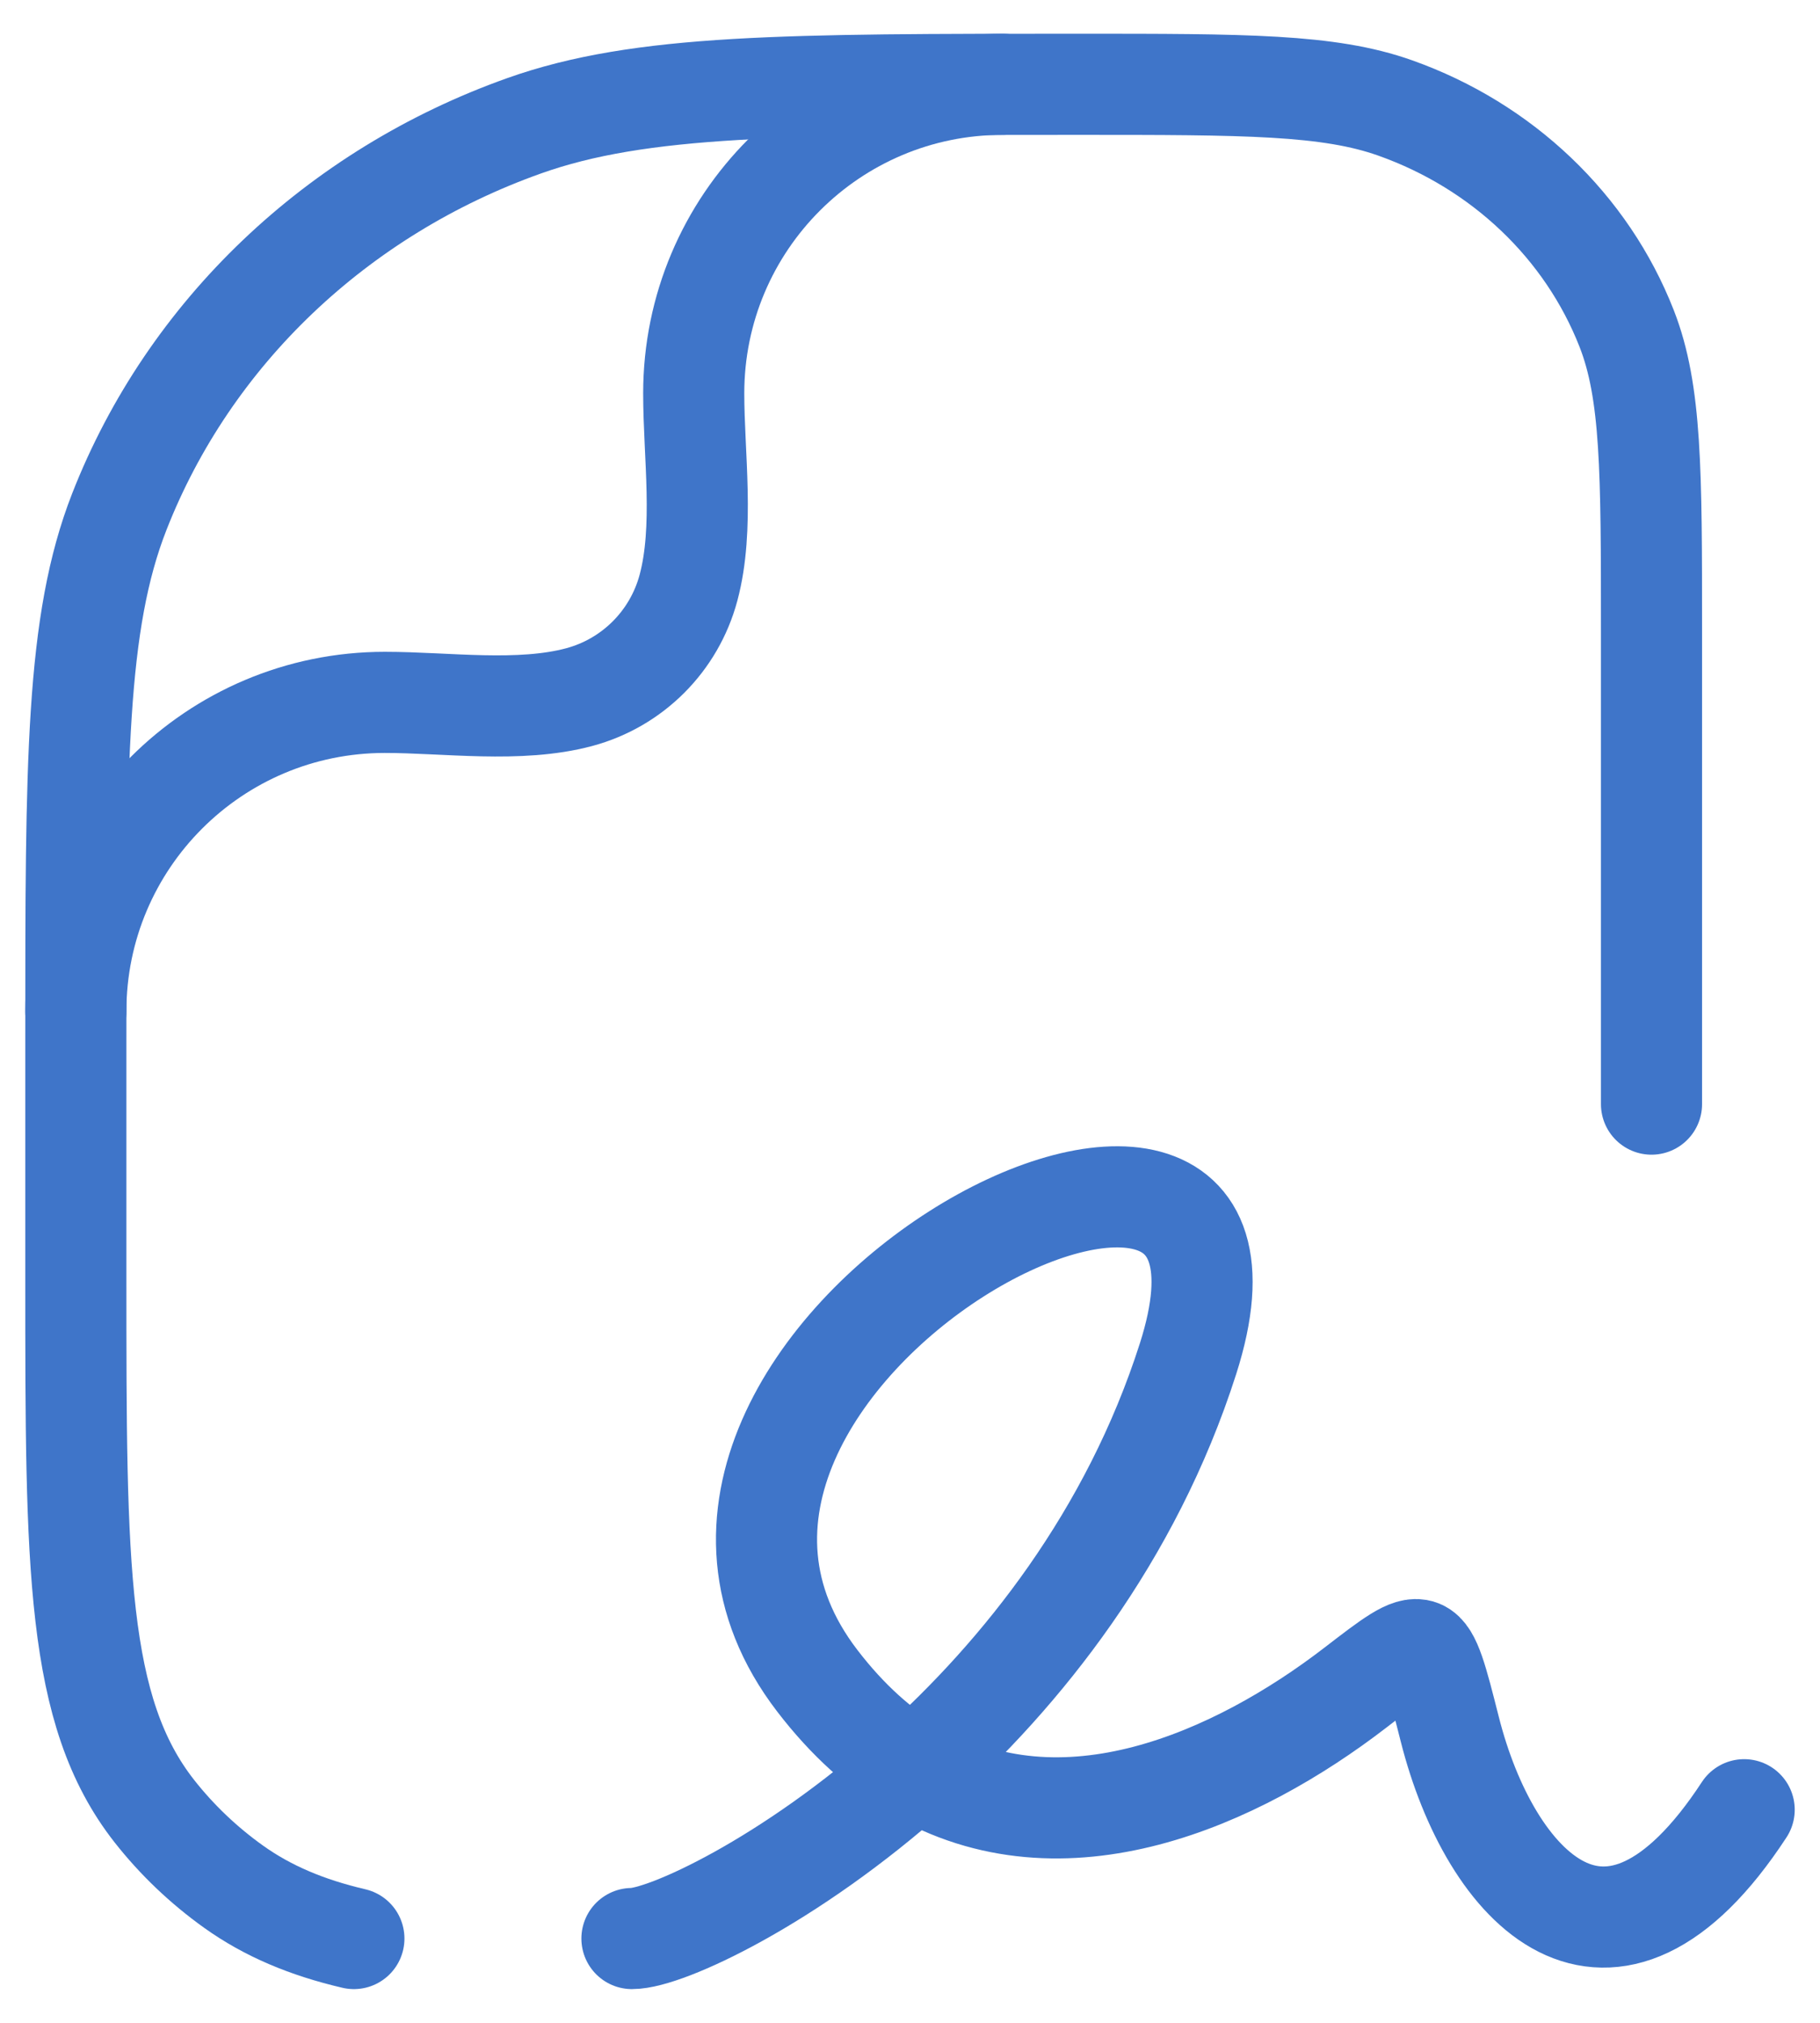
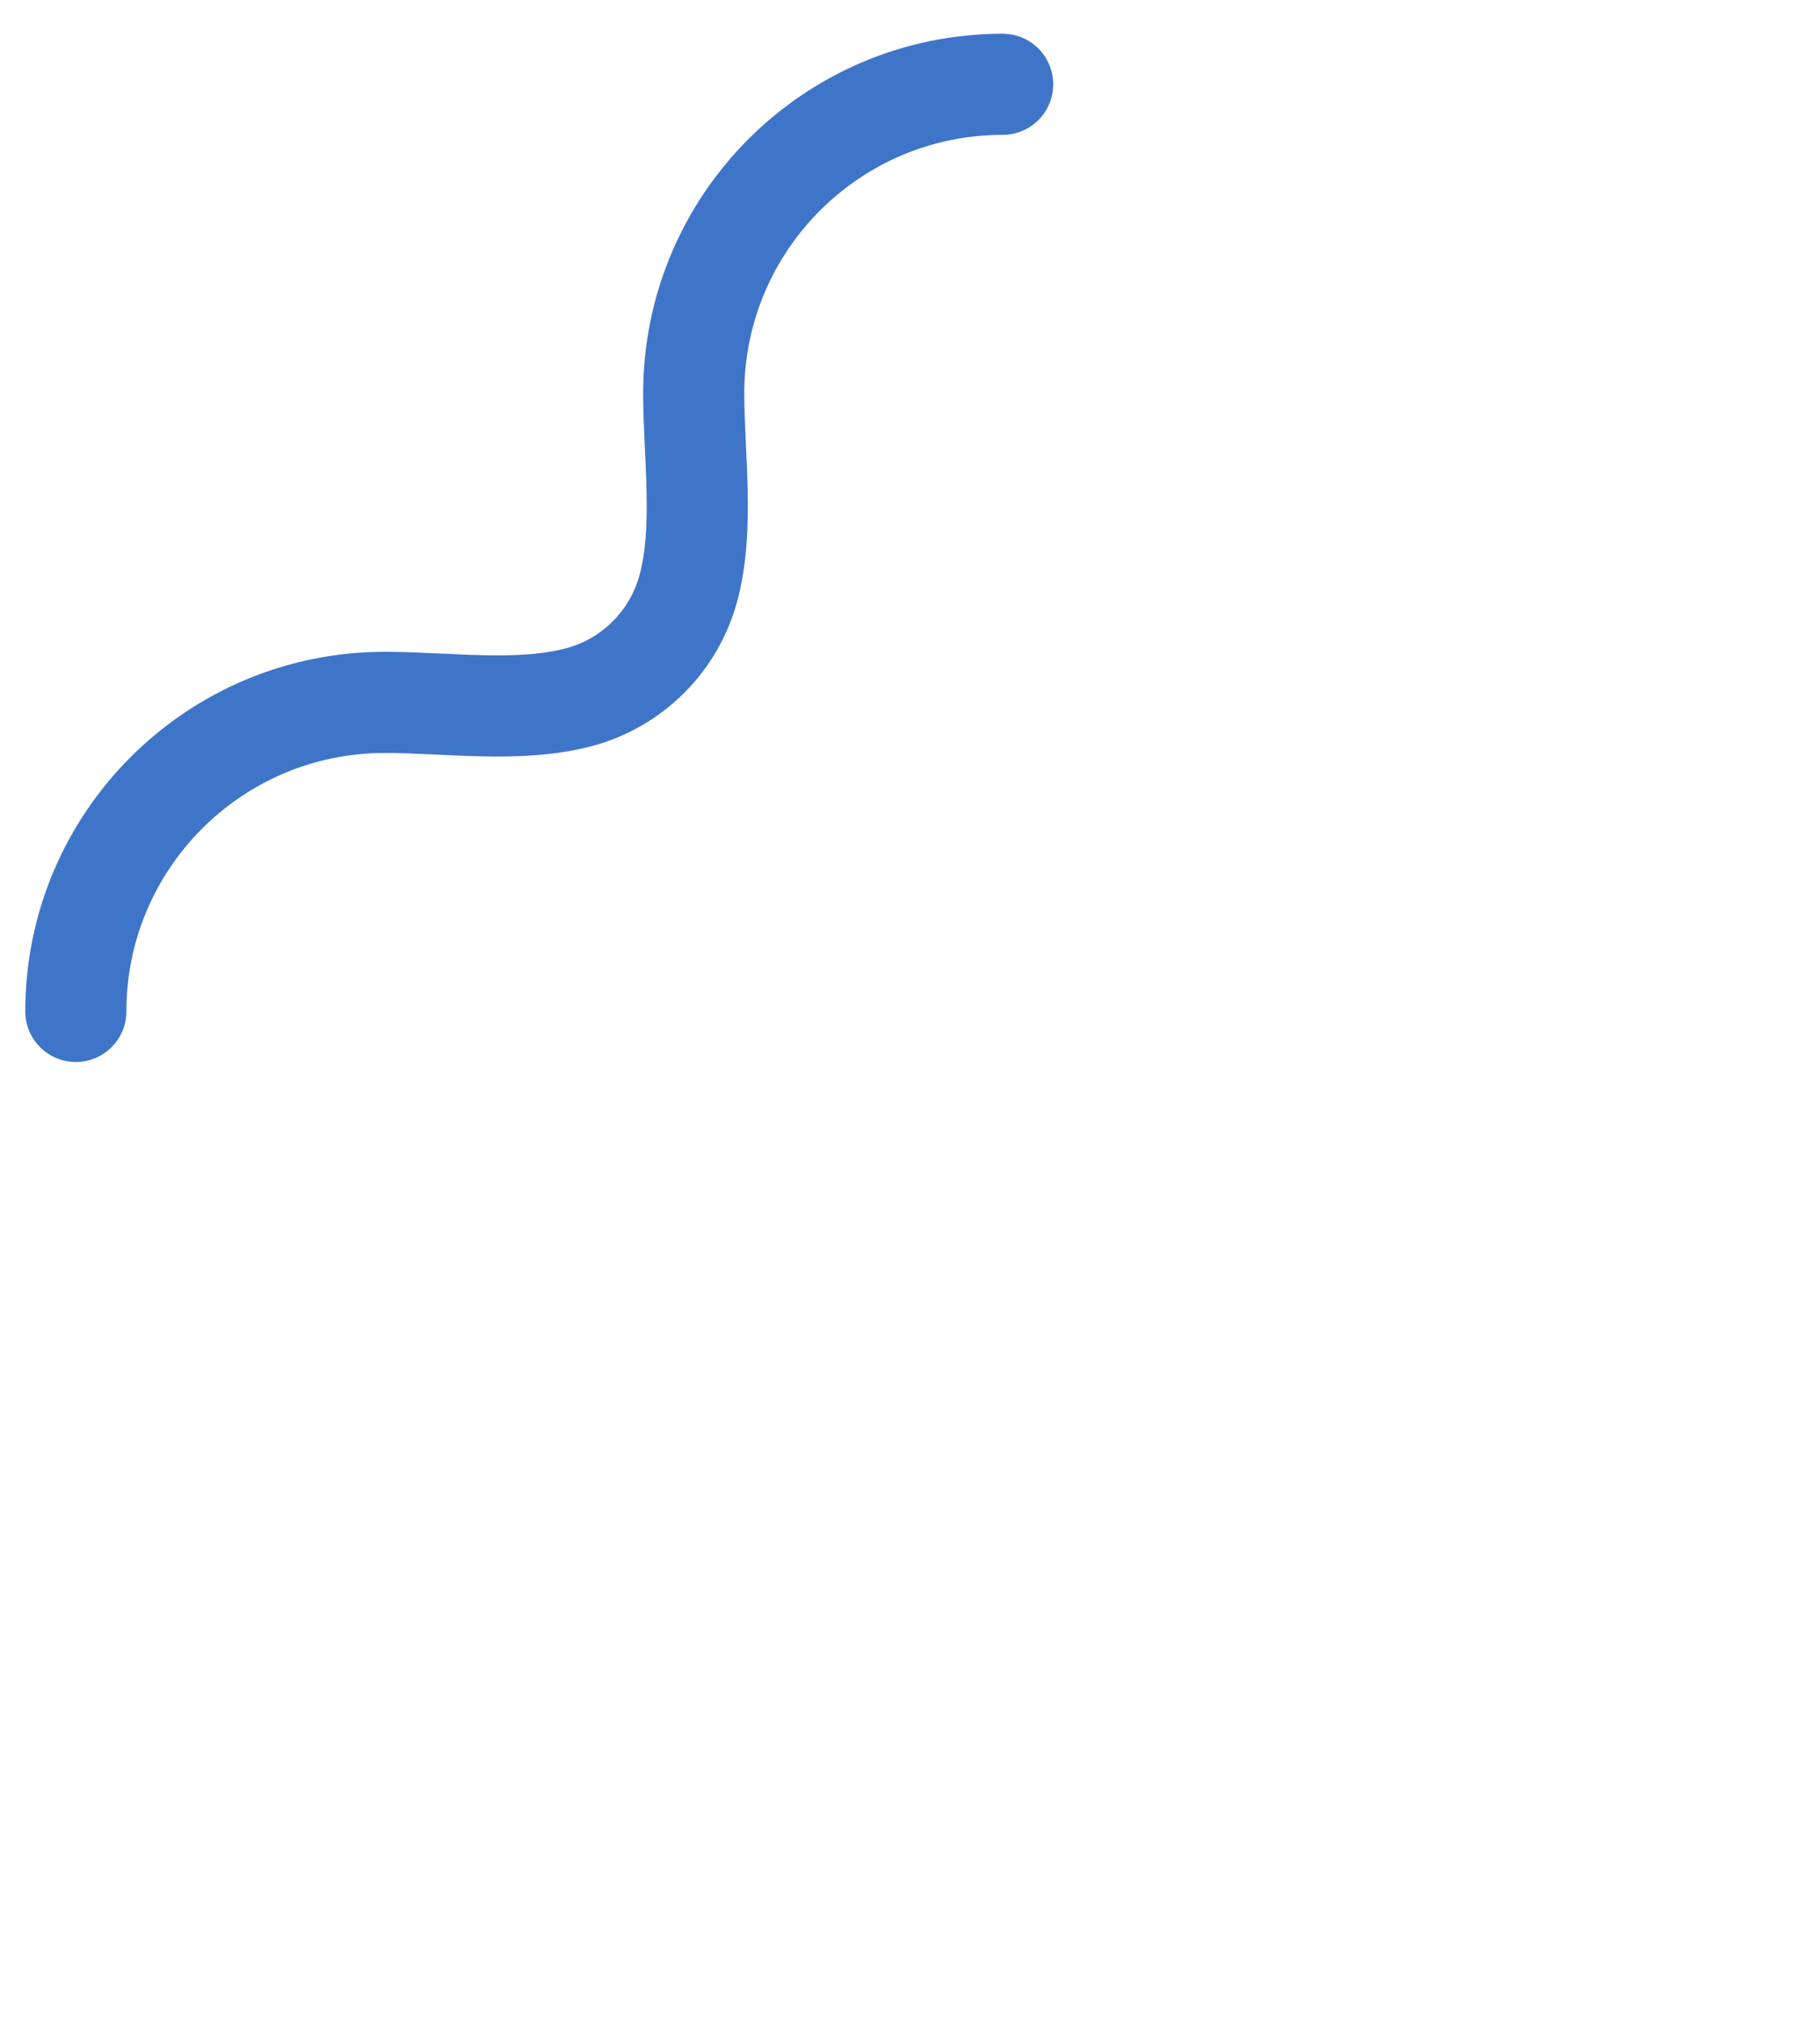
<svg xmlns="http://www.w3.org/2000/svg" width="36" height="40" viewBox="0 0 36 40" fill="none">
-   <path d="M12.5 38.333C13.16 38.333 15.6 37.22 18.09 34.993M18.09 34.993C20.214 33.093 22.375 30.385 23.5 26.866C25.944 19.221 11.278 26.866 16.167 33.237C16.768 34.021 17.416 34.594 18.09 34.993ZM18.09 34.993C21.029 36.731 24.474 35.169 26.808 33.373C27.521 32.824 27.878 32.55 28.09 32.635C28.303 32.721 28.428 33.212 28.677 34.194C29.473 37.338 31.826 39.875 34.5 35.786" stroke="#3F75C9" stroke-width="2" stroke-linecap="round" stroke-linejoin="round" />
-   <path d="M32.667 21.833L32.667 12.466C32.667 9.323 32.667 7.752 32.176 6.497C31.386 4.479 29.716 2.887 27.598 2.135C26.281 1.667 24.632 1.667 21.334 1.667C15.562 1.667 12.676 1.667 10.371 2.486C6.665 3.803 3.742 6.588 2.36 10.119C1.5 12.316 1.5 15.066 1.5 20.566L1.5 25.291C1.5 30.988 1.5 33.837 3.054 35.815C3.5 36.382 4.028 36.885 4.623 37.31C5.296 37.79 6.065 38.114 7 38.333" stroke="#3F75C9" stroke-width="2" stroke-linecap="round" stroke-linejoin="round" />
  <path d="M1.5 20C1.5 16.625 4.236 13.889 7.611 13.889C8.831 13.889 10.27 14.103 11.457 13.785C12.512 13.502 13.335 12.679 13.618 11.624C13.936 10.437 13.722 8.998 13.722 7.778C13.722 4.403 16.458 1.667 19.833 1.667" stroke="#3F75C9" stroke-width="2" stroke-linecap="round" stroke-linejoin="round" />
</svg>